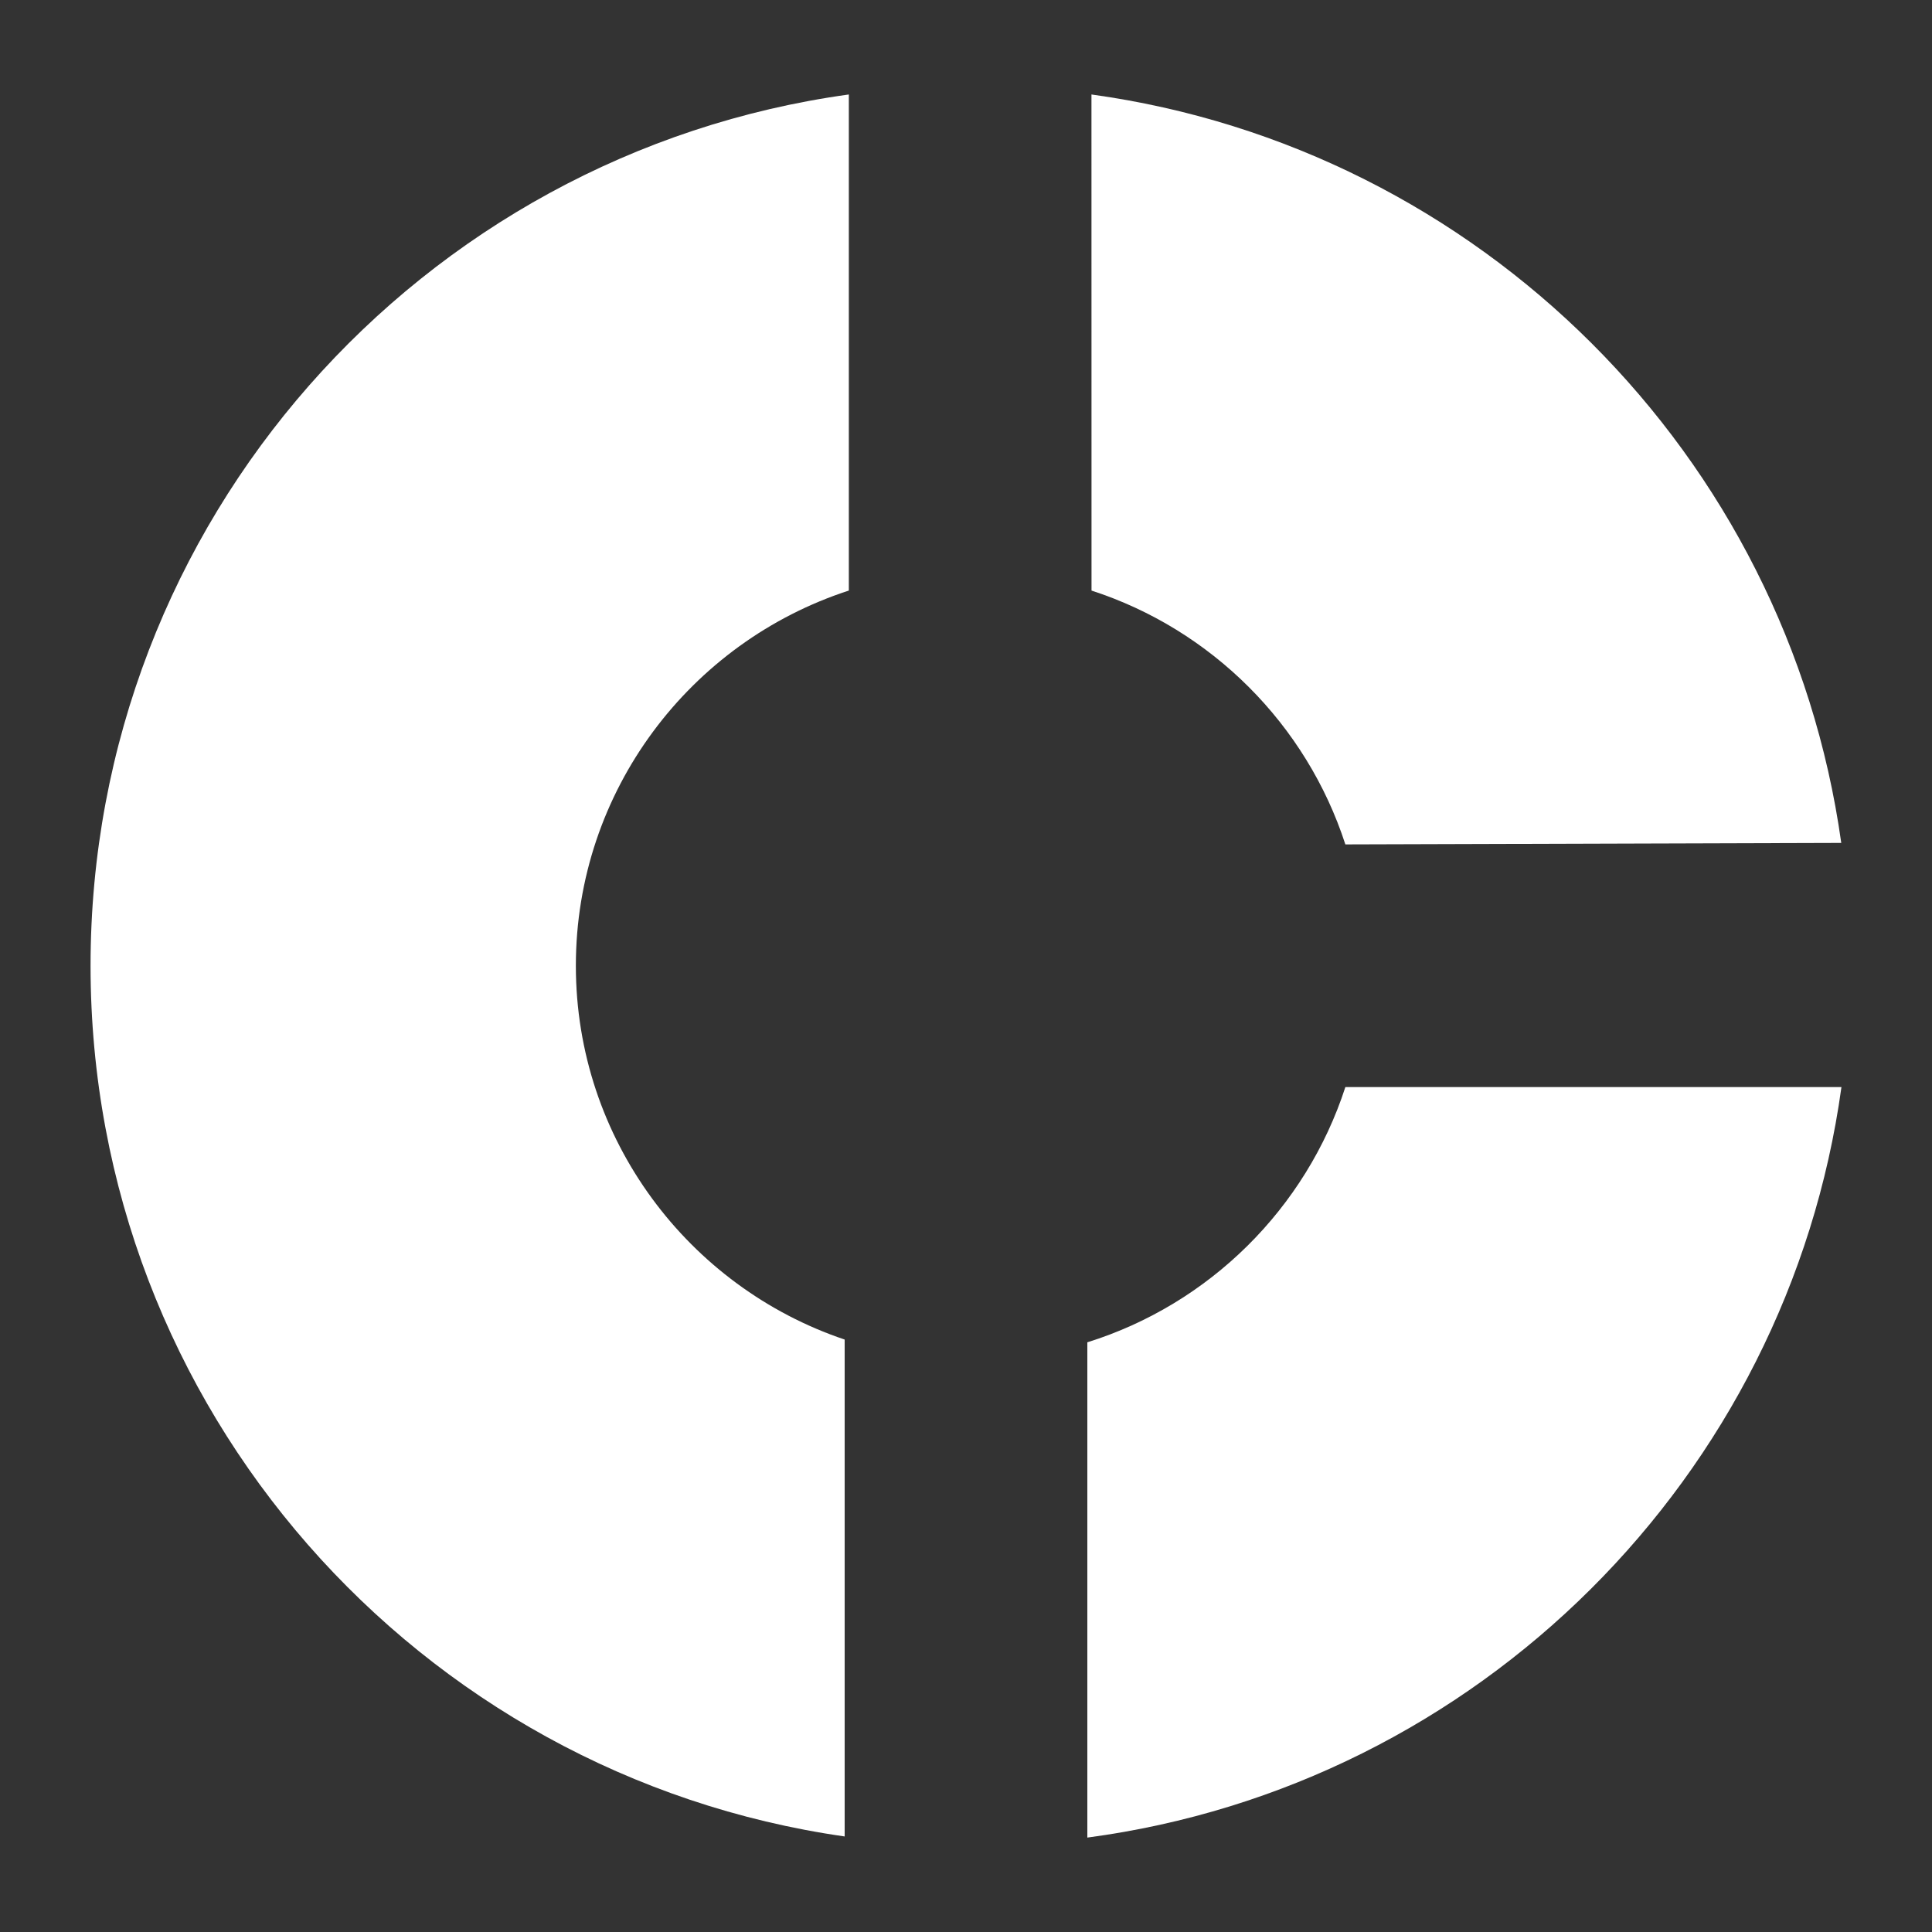
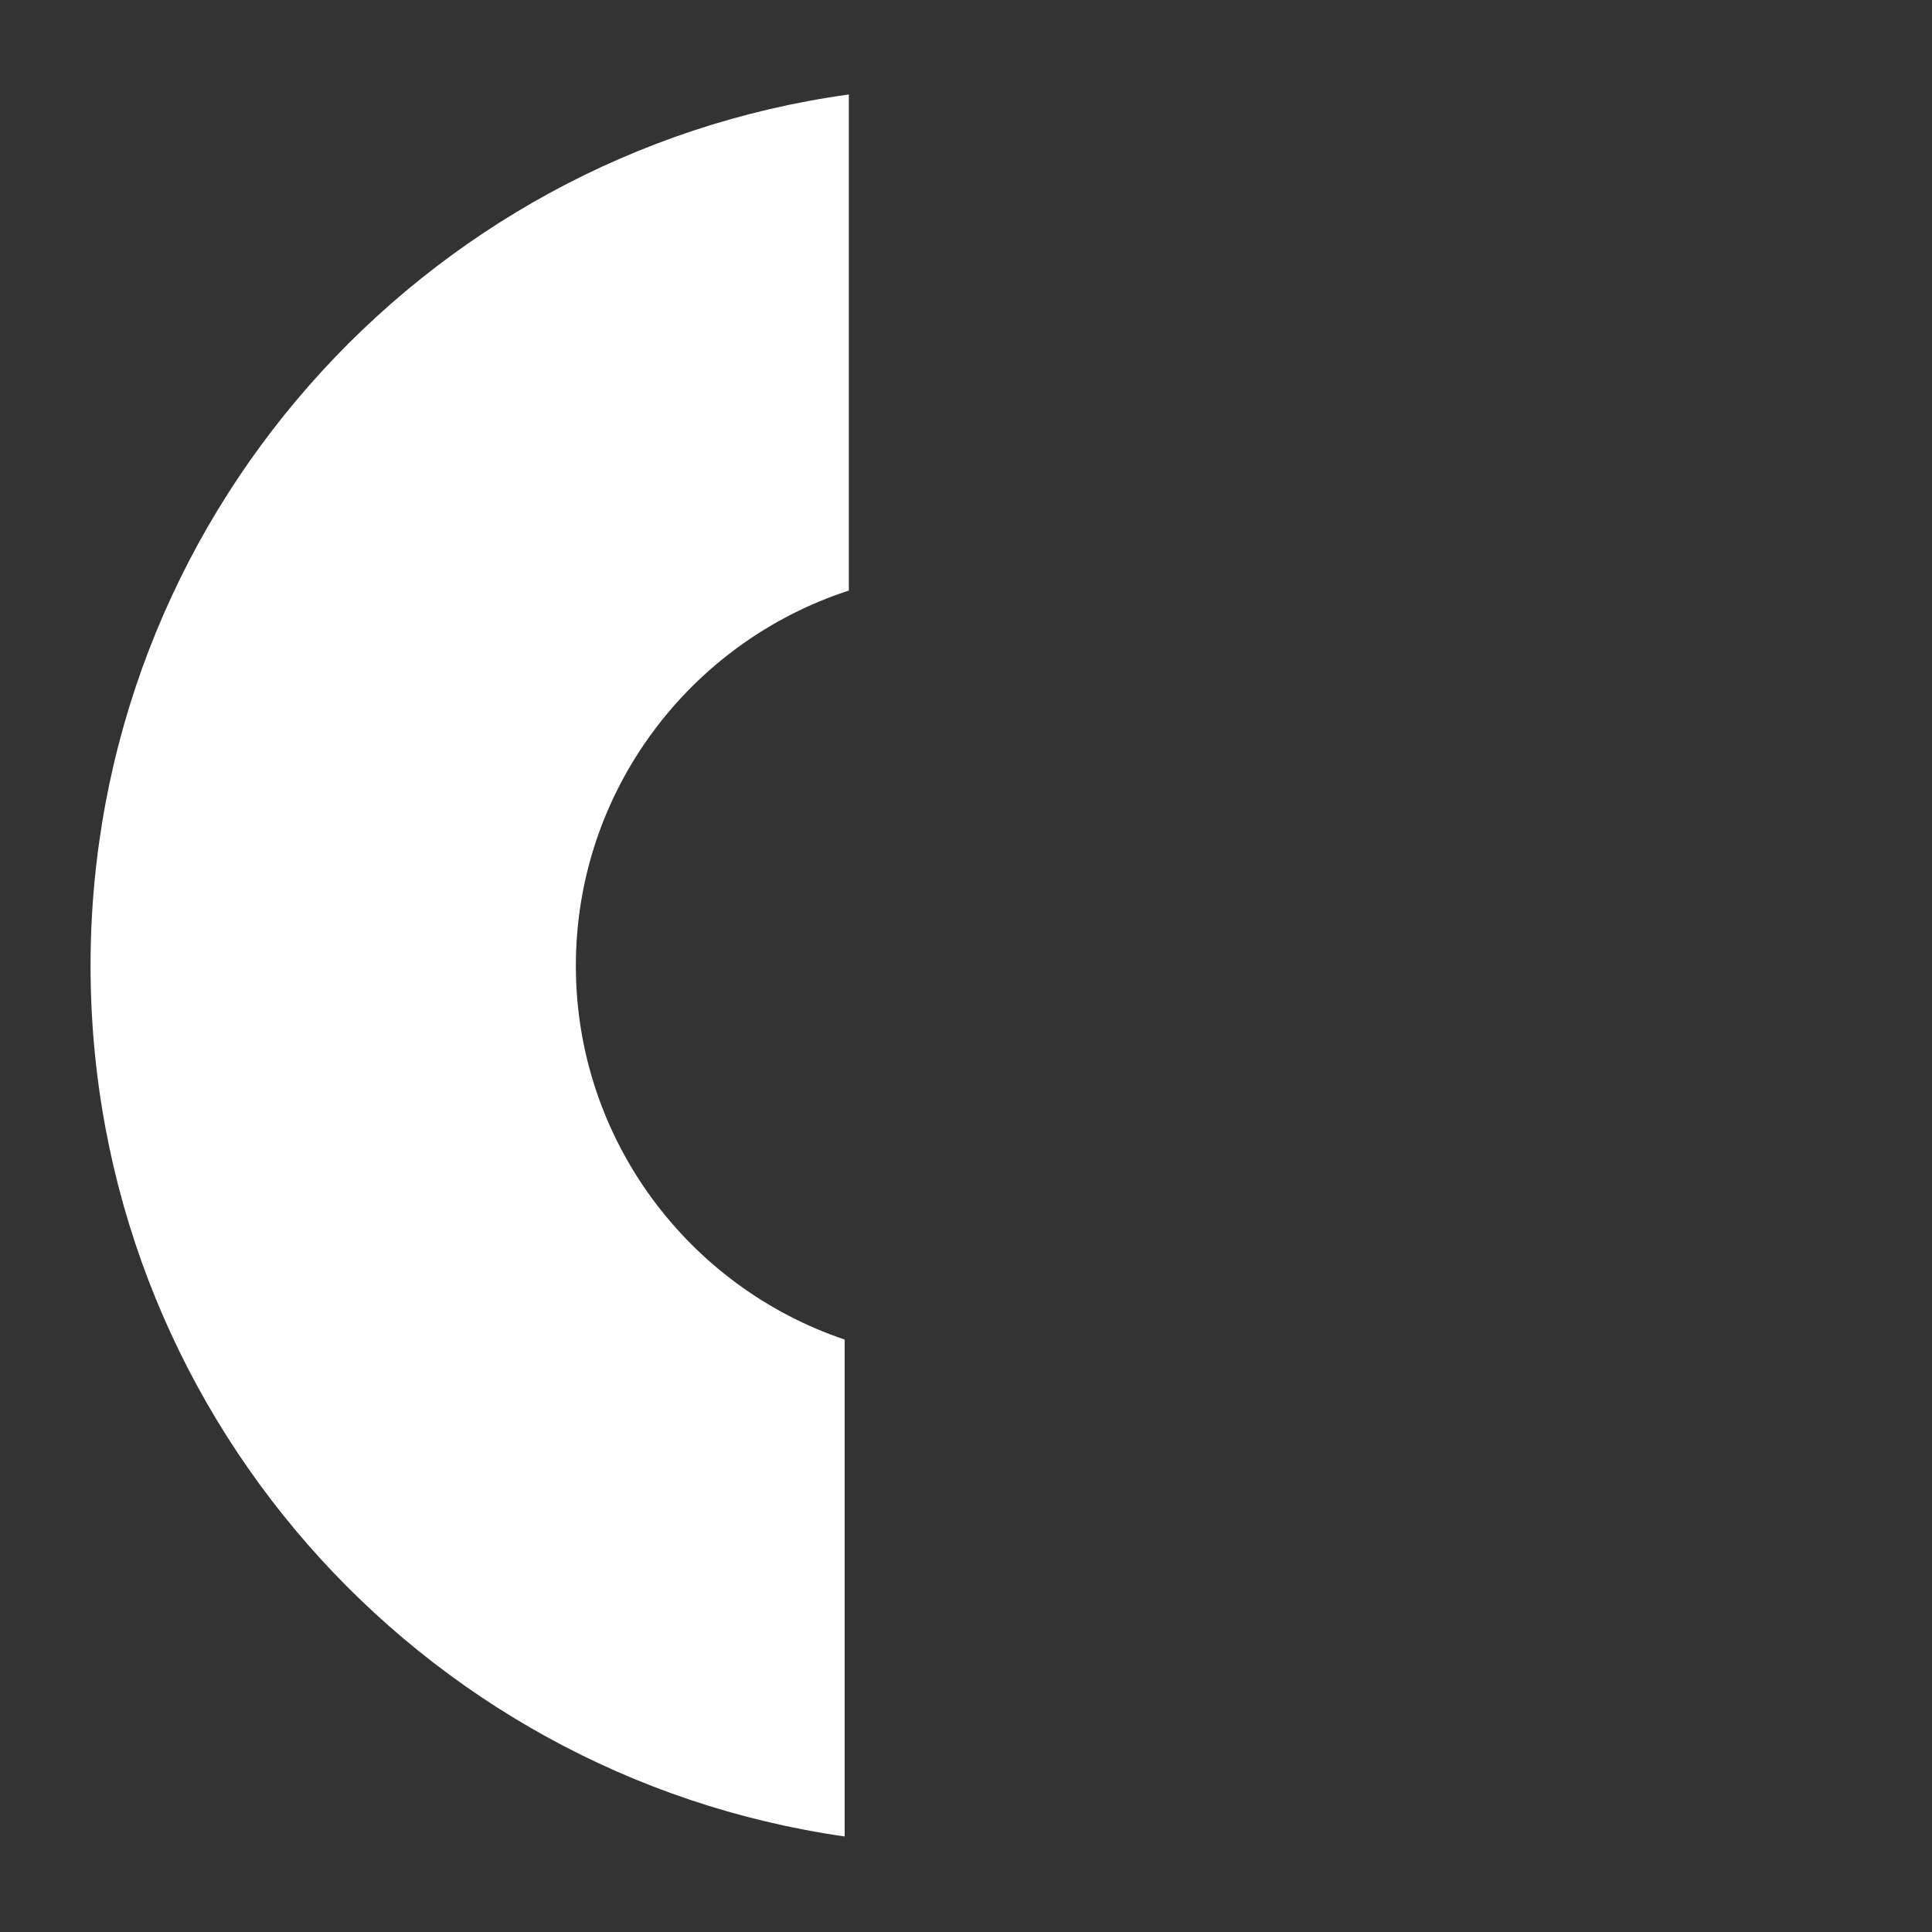
<svg xmlns="http://www.w3.org/2000/svg" width="31" height="31" viewBox="0 0 31 31" fill="none">
  <rect x="0" y="0" width="31" height="31" fill="#333333" stroke="none" />
  <path d="M13.553 29.467C6.712 28.49 1.453 22.607 1.453 15.496C1.453 8.362 6.747 2.464 13.62 1.516L13.62 9.476C11.081 10.299 9.24 12.686 9.24 15.496C9.24 18.281 11.049 20.651 13.553 21.494L13.553 29.467Z" fill="white" />
-   <path d="M17.447 21.538C19.404 20.927 20.956 19.39 21.587 17.443L29.547 17.443C28.683 23.702 23.715 28.651 17.447 29.485L17.447 21.538Z" fill="white" />
-   <path d="M17.514 9.476C19.439 10.1 20.963 11.624 21.587 13.549L29.544 13.525C28.674 7.299 23.742 2.375 17.513 1.516L17.514 9.476Z" fill="white" />
</svg>